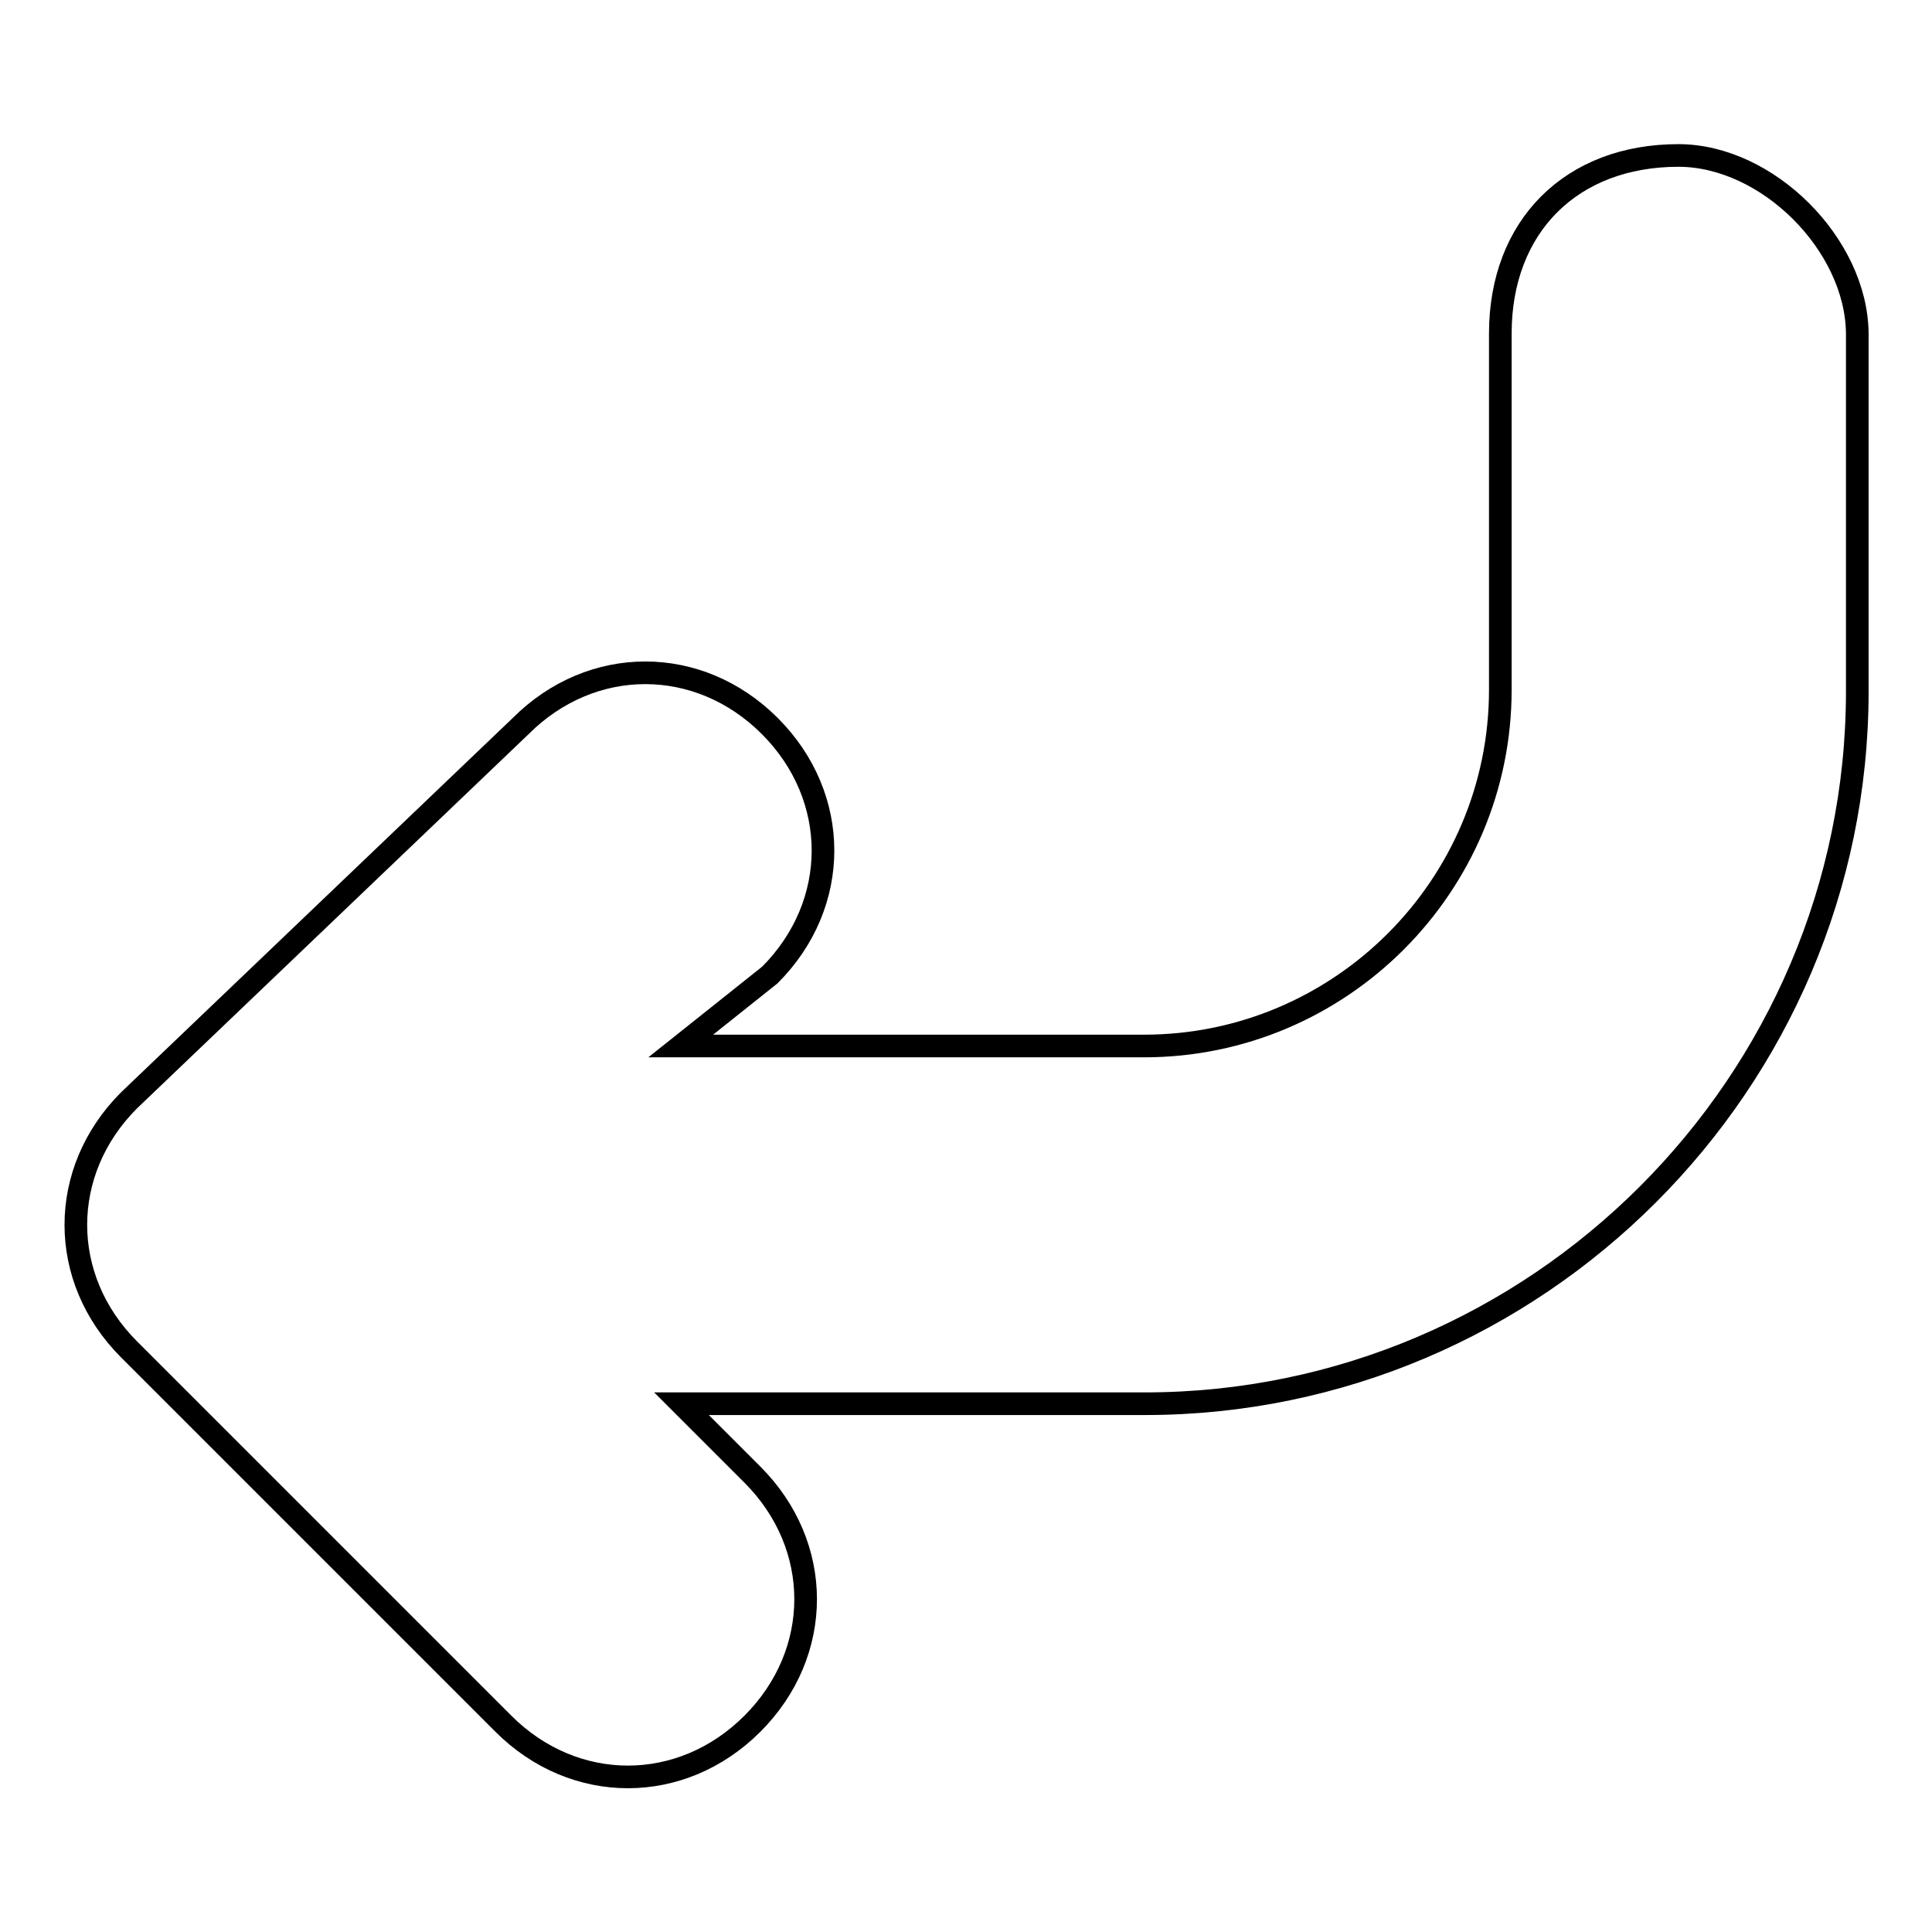
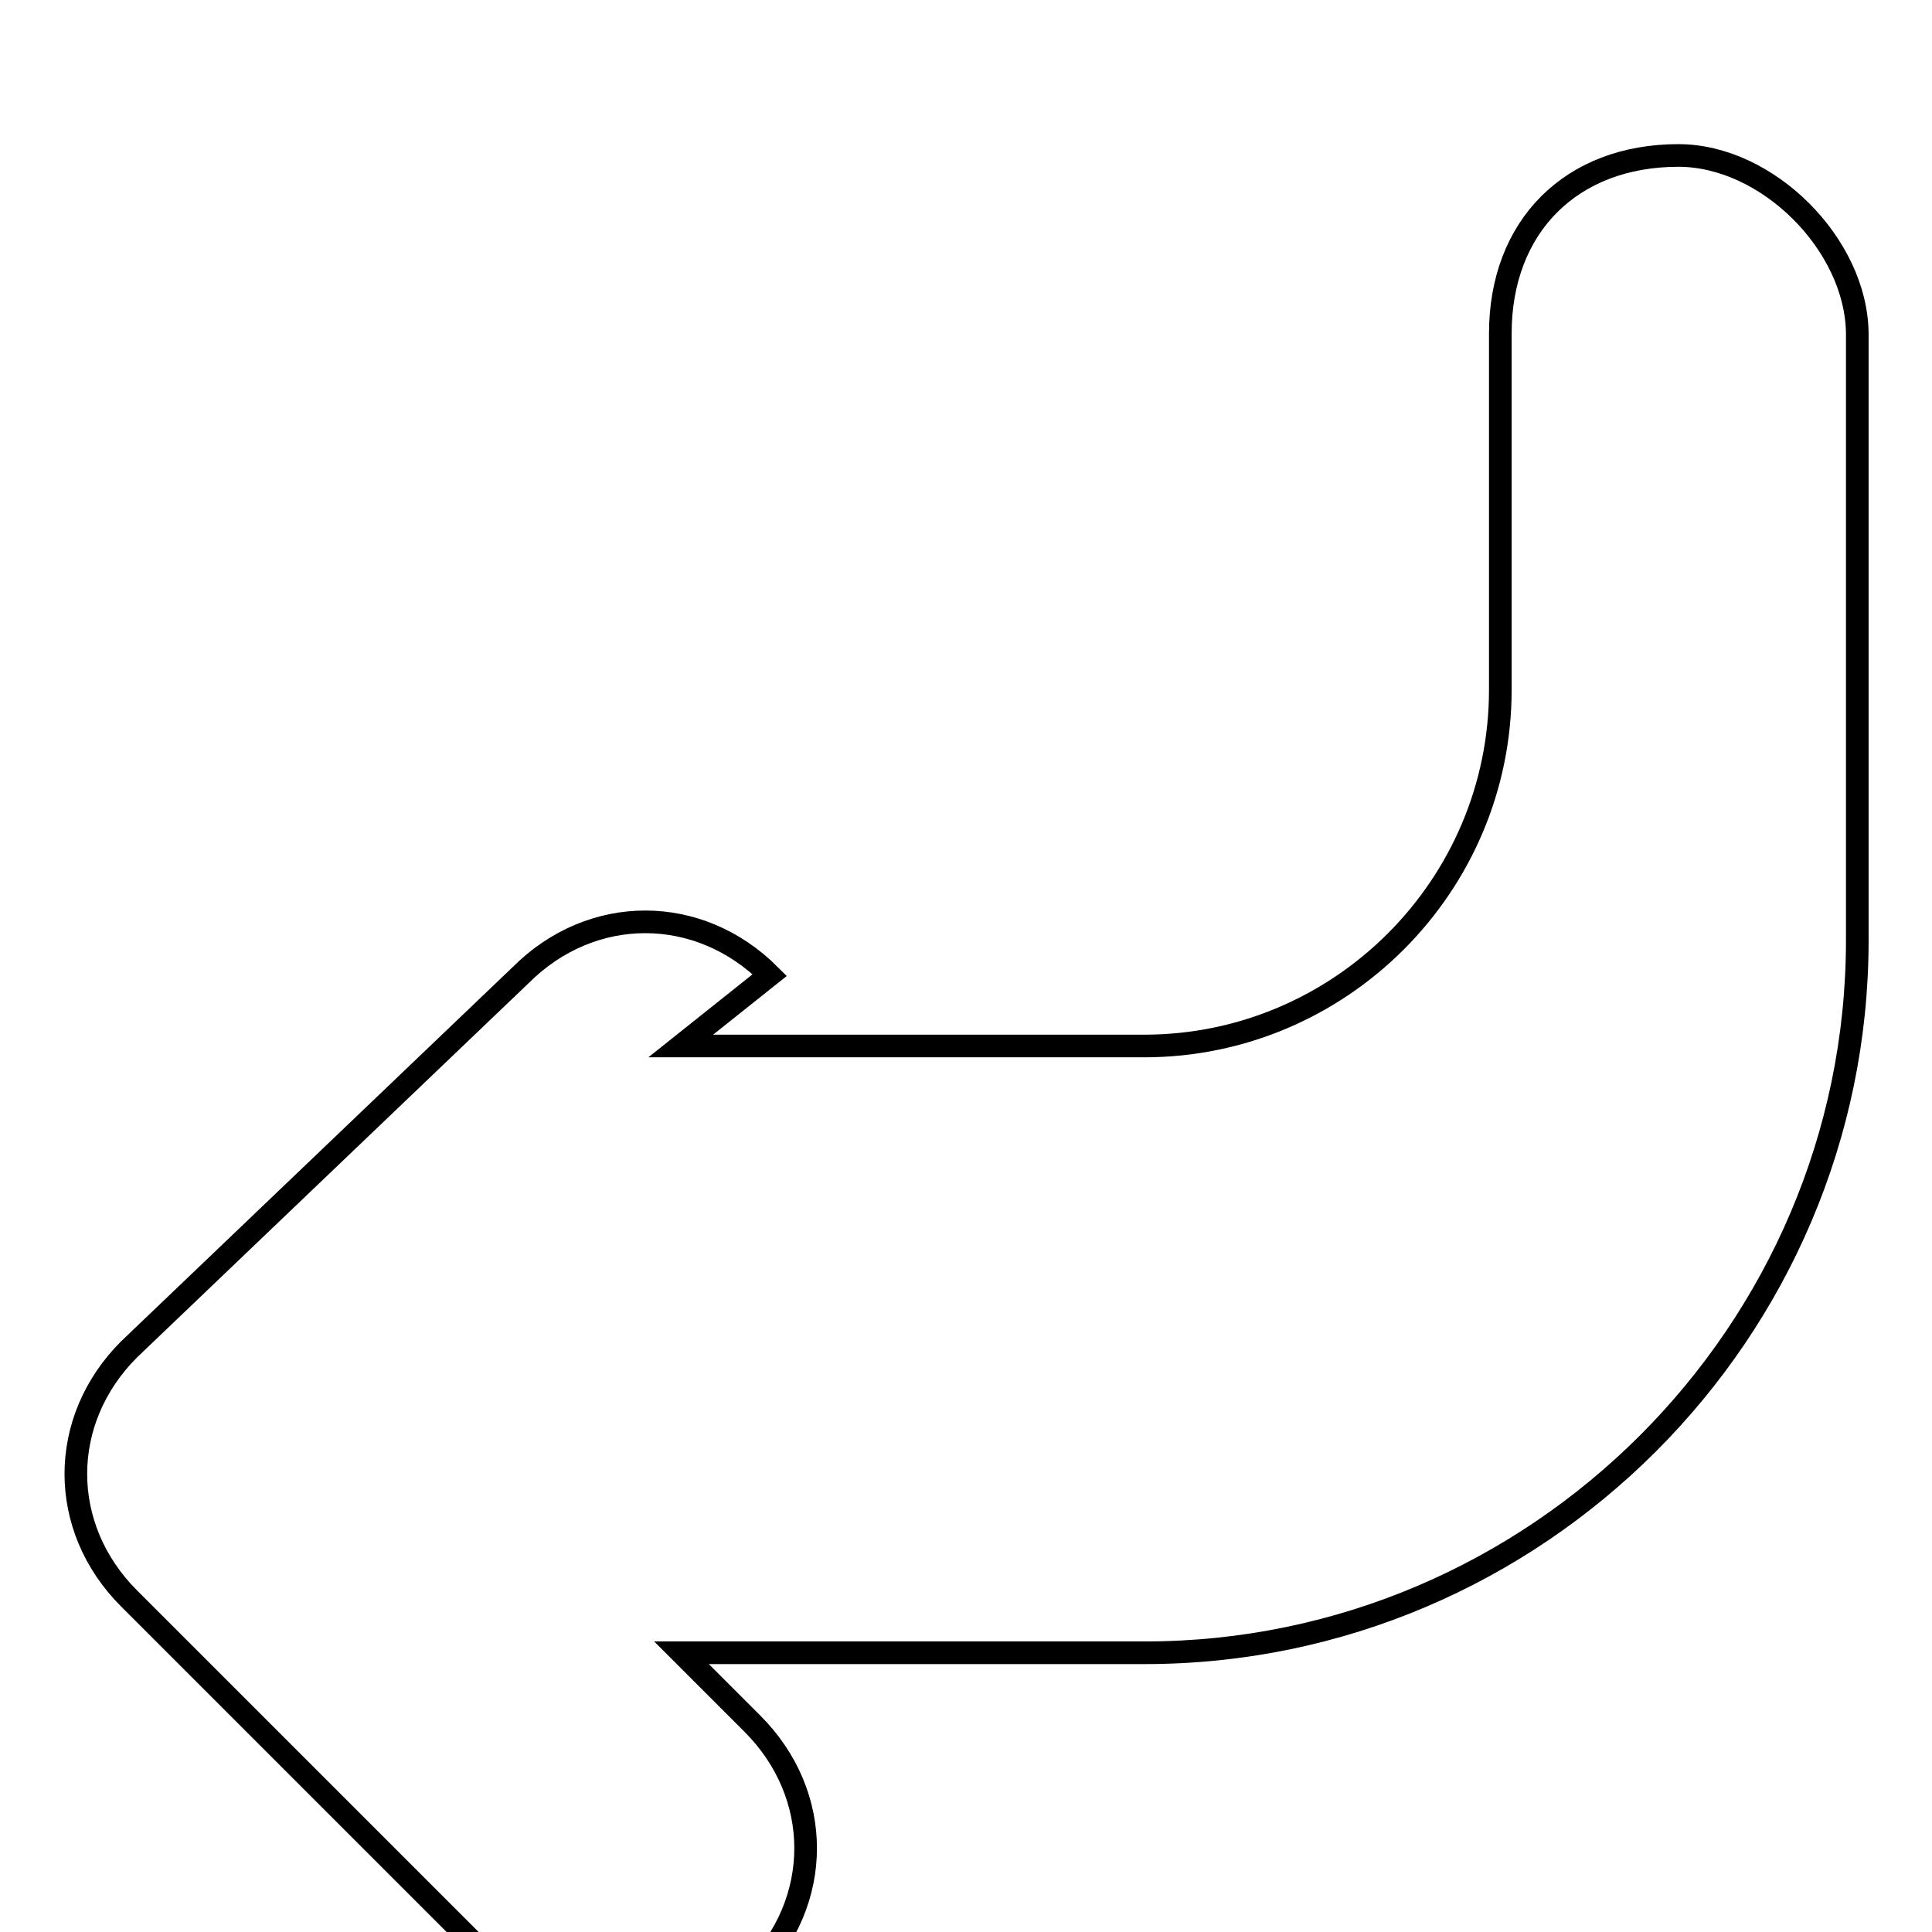
<svg xmlns="http://www.w3.org/2000/svg" version="1.1" x="0px" y="0px" viewBox="0 0 256 256" enable-background="new 0 0 256 256" xml:space="preserve">
  <g>
-     <path stroke-width="3" fill-opacity="0" stroke="#000000" d="M222.4,20.6c-14.2,0-23.6,9.4-23.6,23.6v47.2c0,26-21.2,47.2-47.2,47.2H90.2l11.8-9.4 c9.4-9.4,9.4-23.6,0-33c-9.4-9.4-23.6-9.4-33,0l-51.9,49.6c-9.4,9.4-9.4,23.6,0,33l49.6,49.6c9.4,9.4,23.6,9.4,33,0 c9.4-9.4,9.4-23.6,0-33l-9.4-9.4h61.4c51.9,0,94.4-42.5,94.4-94.4V44.2C246,32.4,234.2,20.6,222.4,20.6z" />
+     <path stroke-width="3" fill-opacity="0" stroke="#000000" d="M222.4,20.6c-14.2,0-23.6,9.4-23.6,23.6v47.2c0,26-21.2,47.2-47.2,47.2H90.2l11.8-9.4 c-9.4-9.4-23.6-9.4-33,0l-51.9,49.6c-9.4,9.4-9.4,23.6,0,33l49.6,49.6c9.4,9.4,23.6,9.4,33,0 c9.4-9.4,9.4-23.6,0-33l-9.4-9.4h61.4c51.9,0,94.4-42.5,94.4-94.4V44.2C246,32.4,234.2,20.6,222.4,20.6z" />
  </g>
</svg>